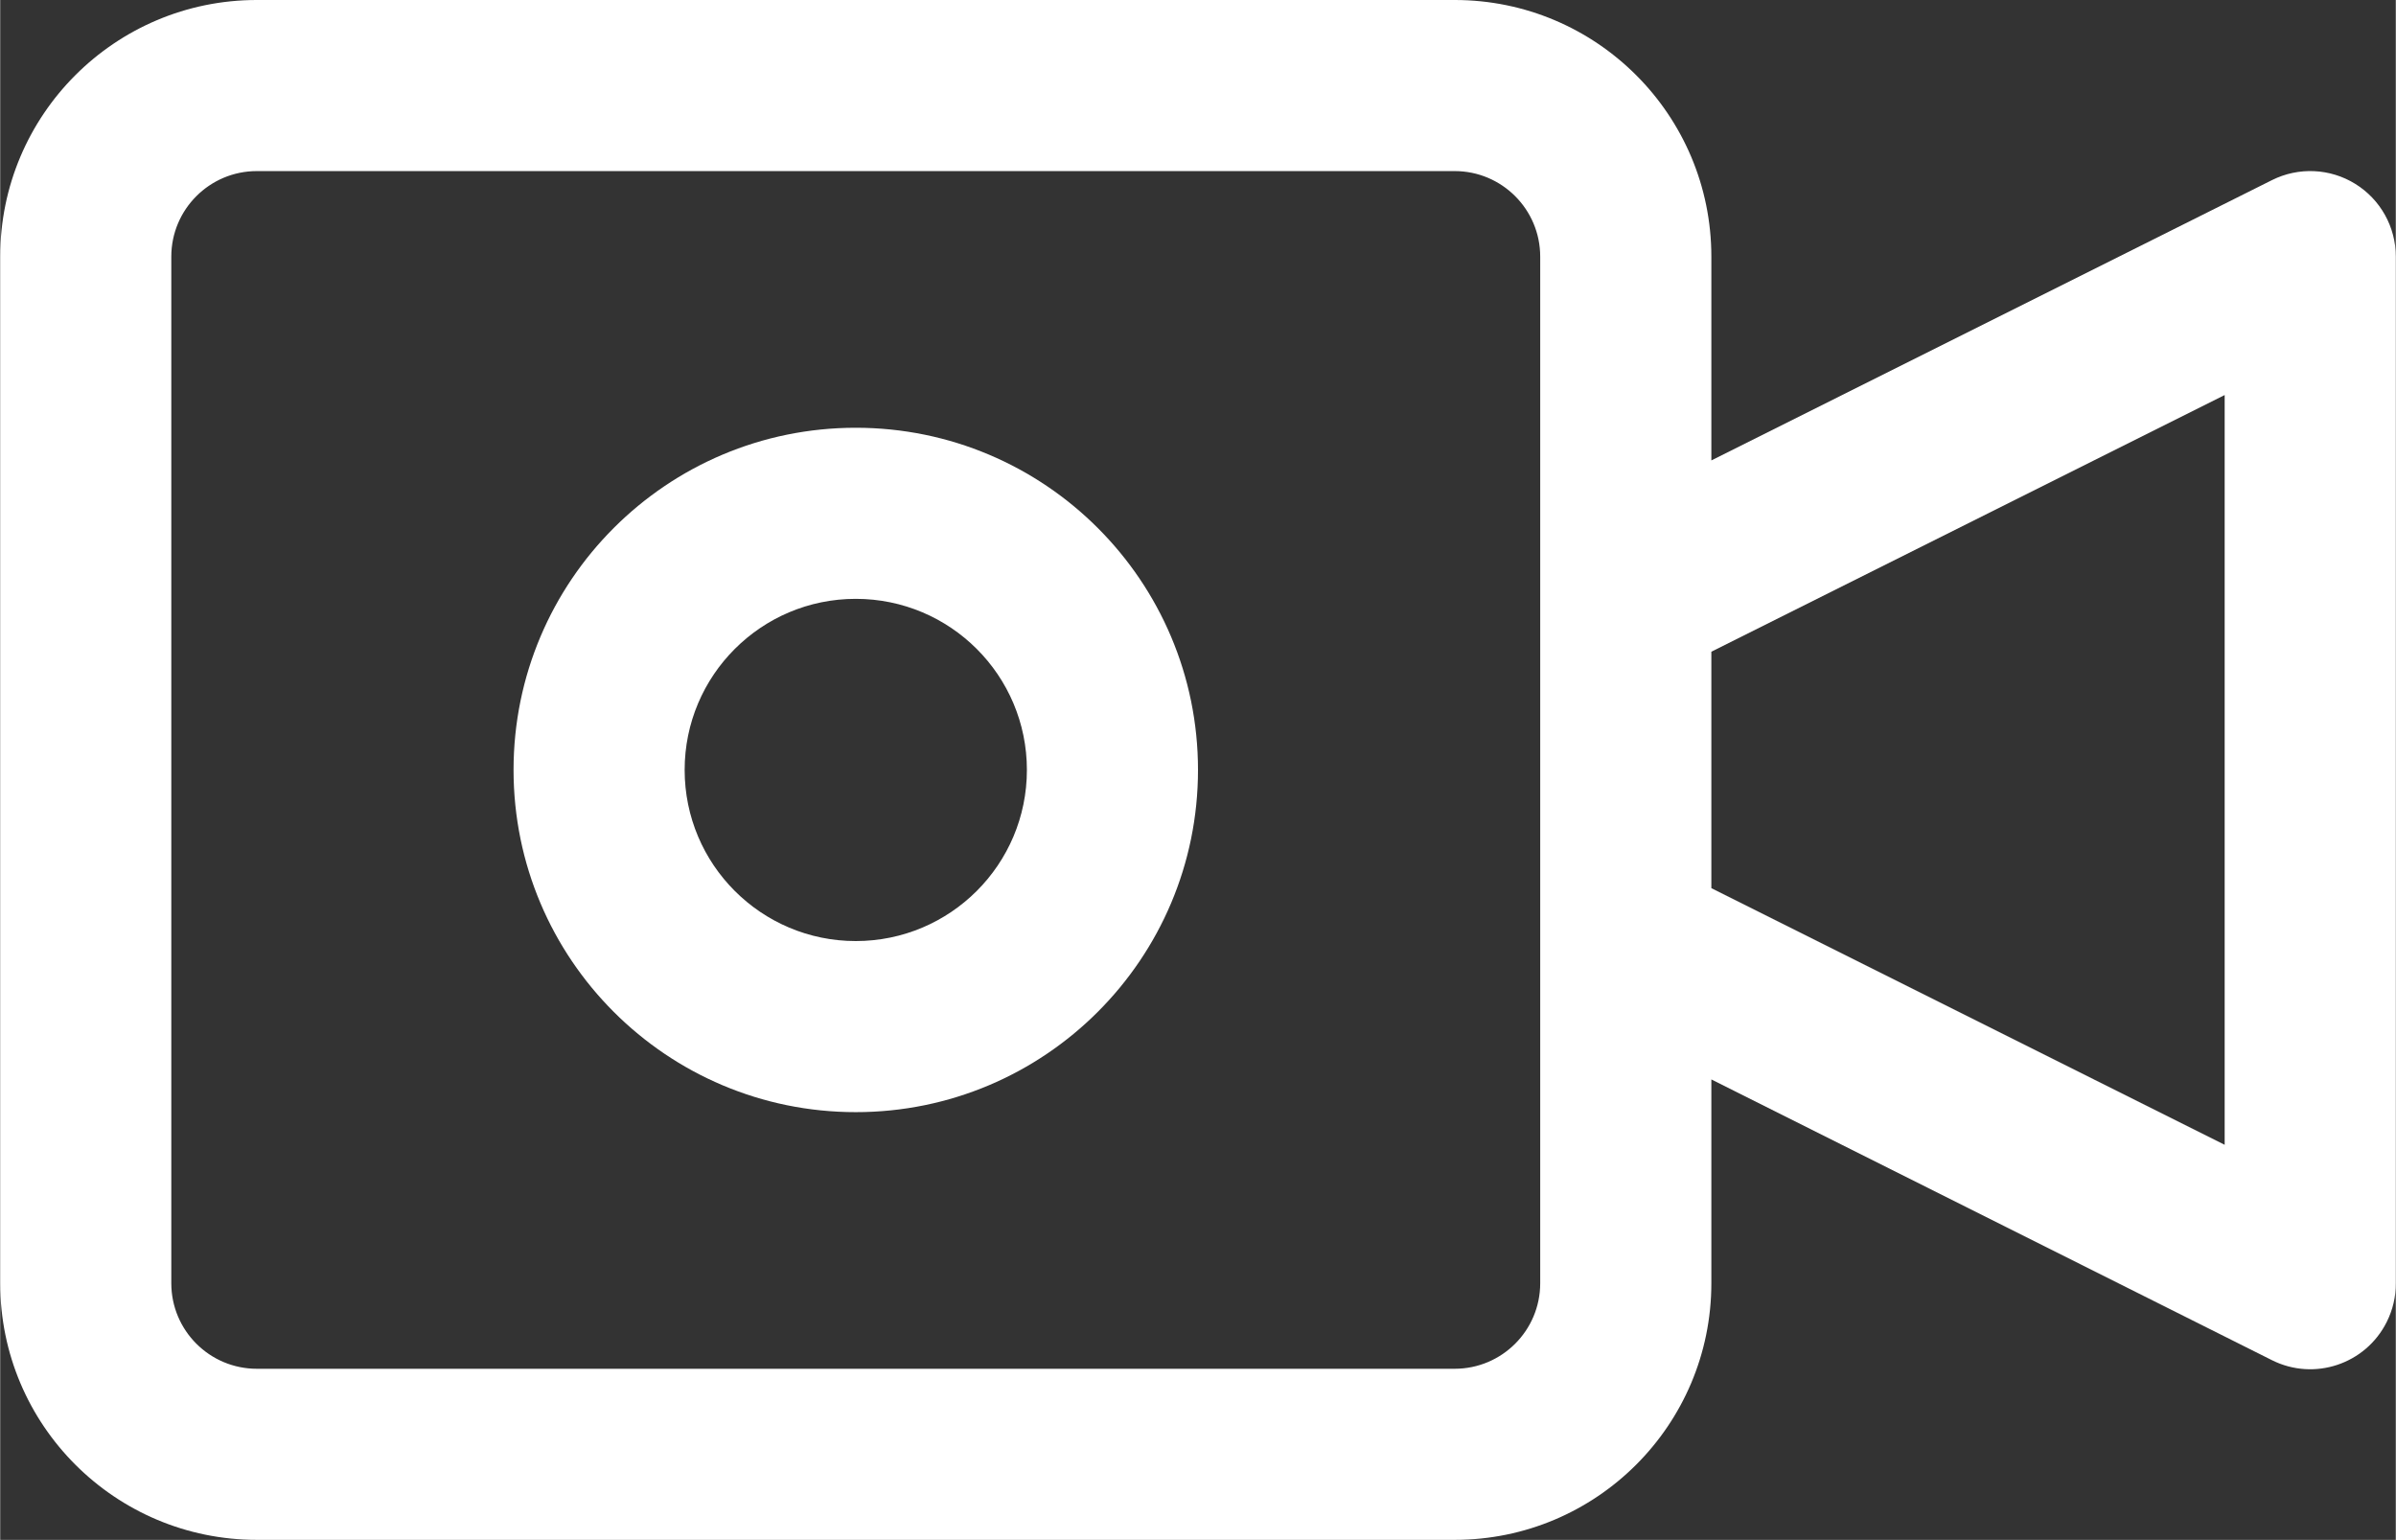
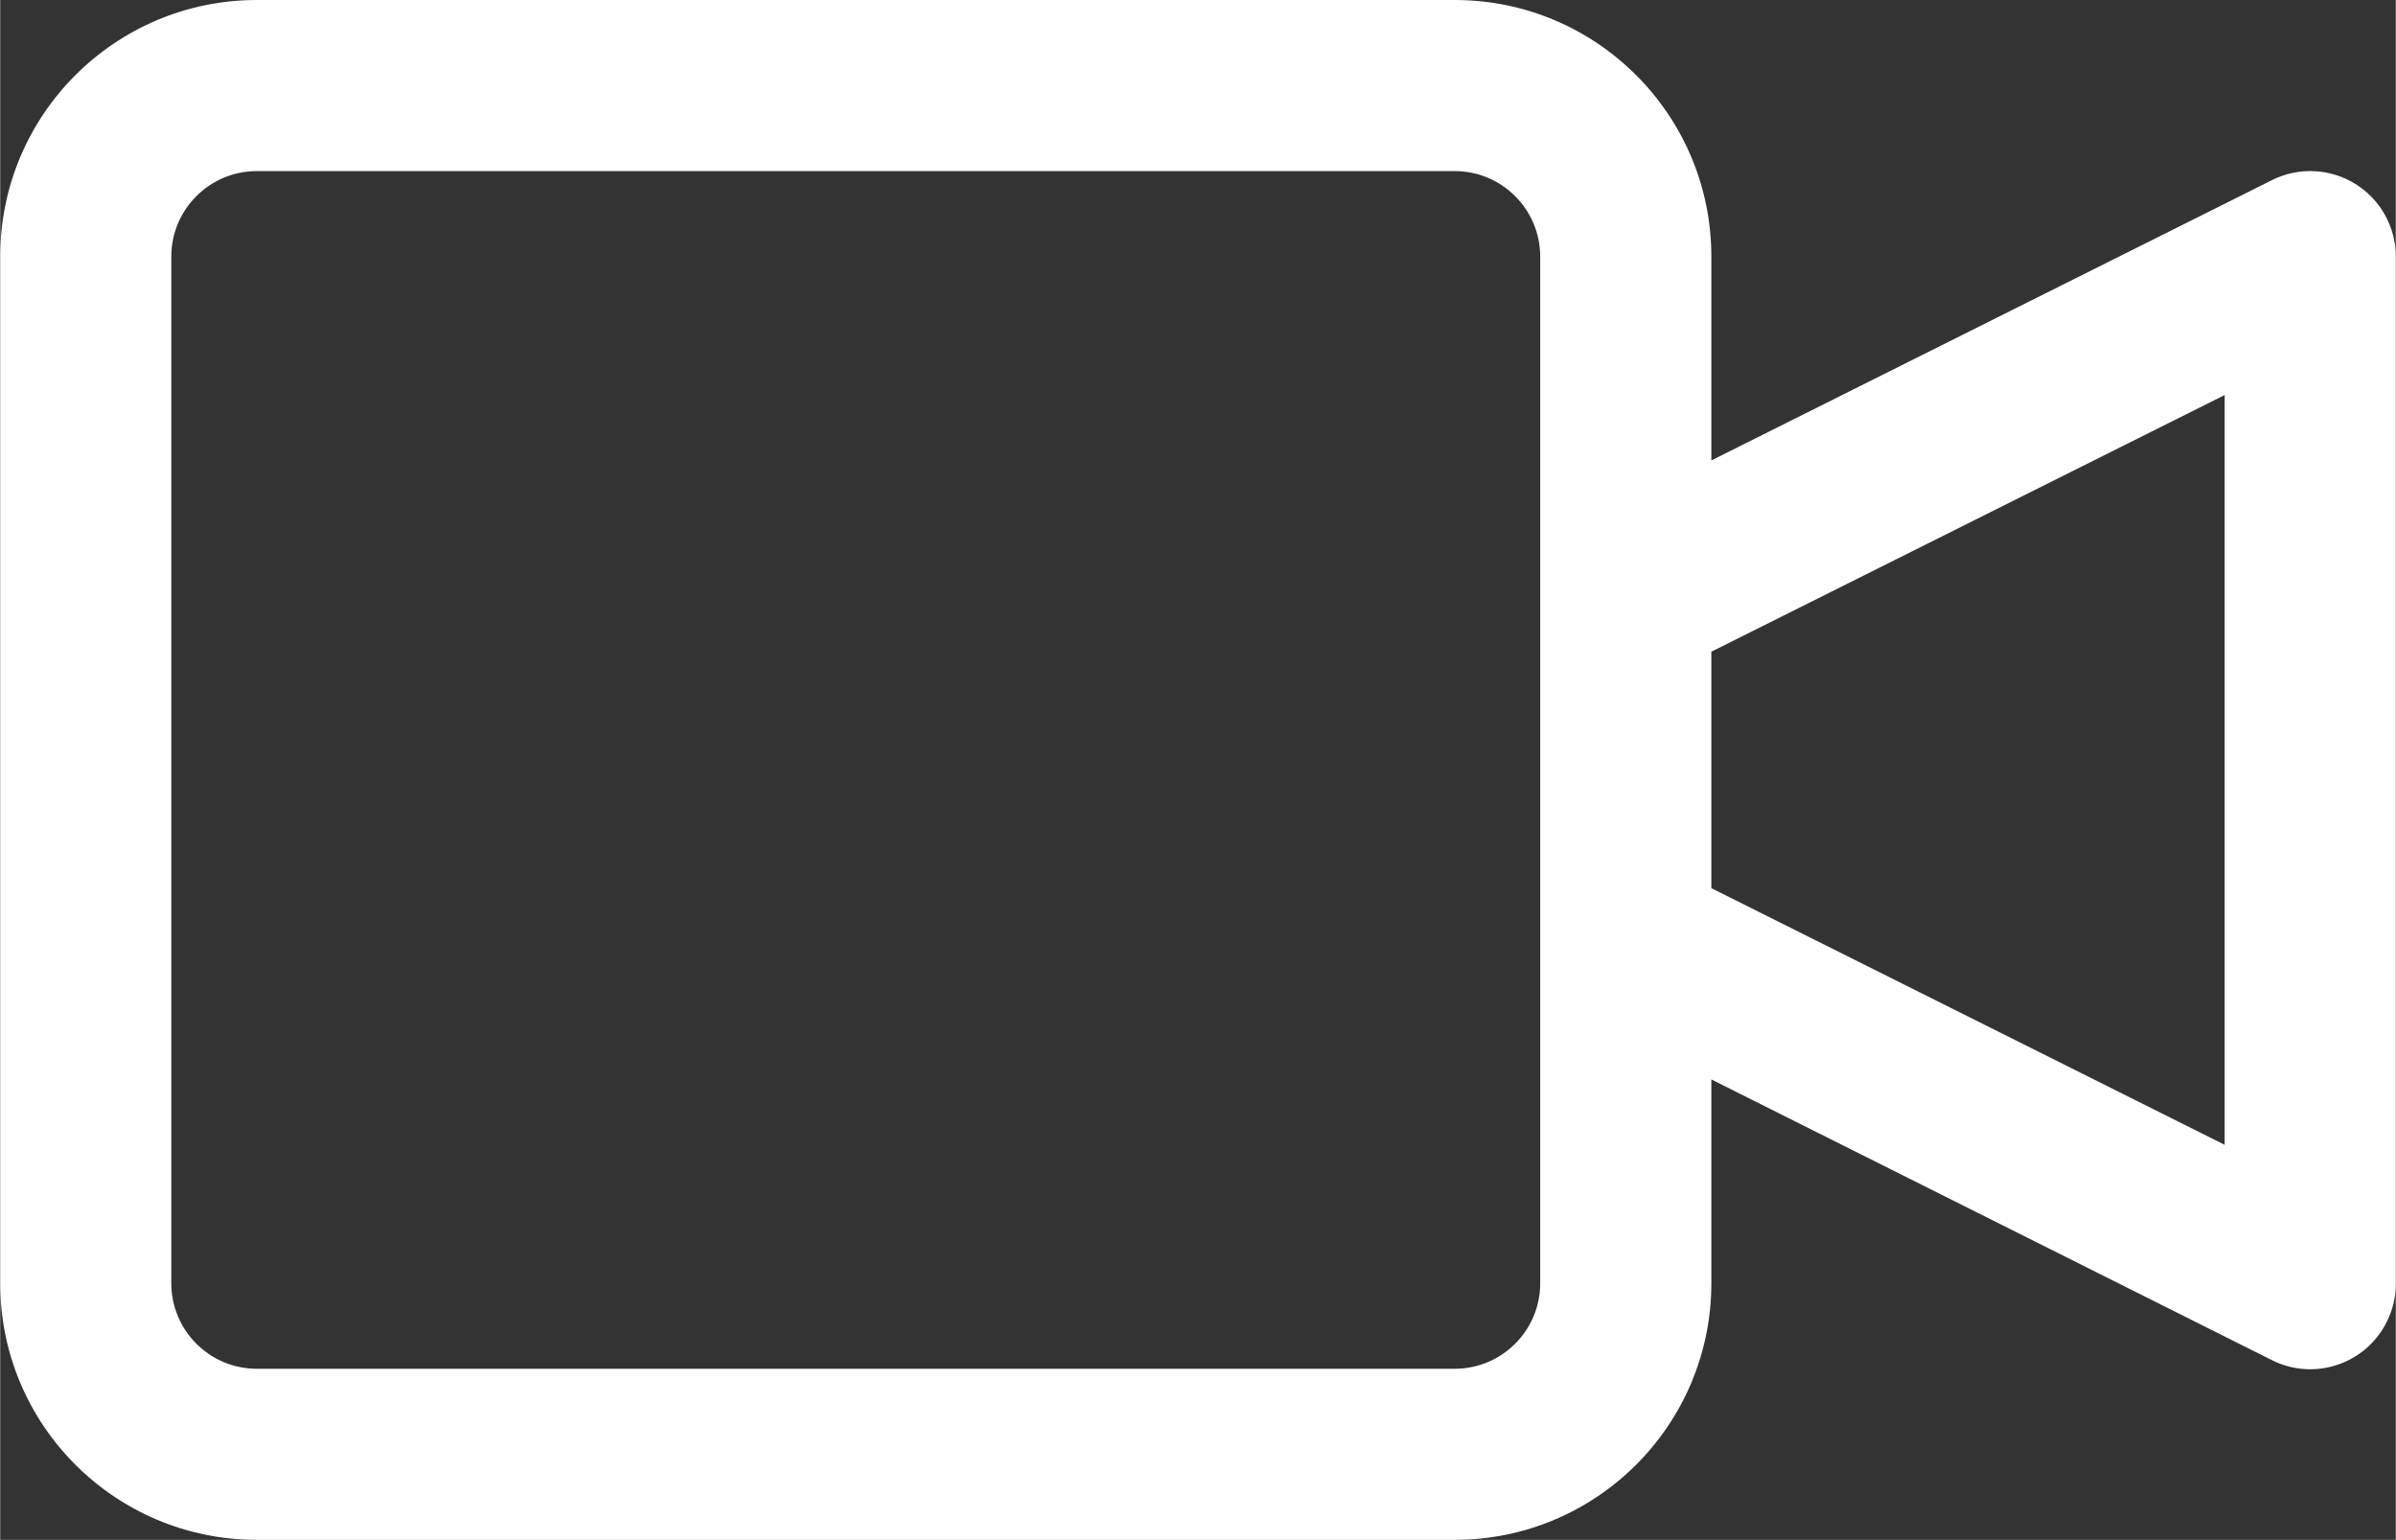
<svg xmlns="http://www.w3.org/2000/svg" xml:space="preserve" width="2480px" height="1594px" version="1.1" style="shape-rendering:geometricPrecision; text-rendering:geometricPrecision; image-rendering:optimizeQuality; fill-rule:evenodd; clip-rule:evenodd" viewBox="0 0 592.52 380.9">
  <rect x="0" y="0" width="592.52" height="380.9" fill="#333333" stroke="none" />
  <defs>
    <style type="text/css">
   
    .fil0 {fill:white}
   
  </style>
  </defs>
  <g id="Layer_x0020_1">
    <g id="_2499956442880">
      <g>
        <g>
          <path class="fil0" d="M582.49 45.48c-6.24,-3.86 -14.03,-4.21 -20.59,-0.93l-138.67 69.34 0 -50.41c0,-35.06 -28.43,-63.48 -63.49,-63.48l-296.26 0c-35.06,0 -63.48,28.42 -63.48,63.48l0 253.94c0,35.06 28.42,63.48 63.48,63.48l296.26 0c35.06,0 63.49,-28.42 63.49,-63.48l0 -50.41 138.67 69.45c10.45,5.23 23.16,0.99 28.38,-9.47 1.49,-2.97 2.26,-6.25 2.24,-9.57l0 -253.94c0,-7.33 -3.79,-14.14 -10.03,-18zm-201.59 271.94c0,11.69 -9.47,21.16 -21.16,21.16l-296.26 0c-11.68,0 -21.16,-9.47 -21.16,-21.16l0 -253.94c0,-11.68 9.48,-21.16 21.16,-21.16l296.26 0c11.69,0 21.16,9.48 21.16,21.16l0 253.94zm169.29 -34.24l-126.96 -63.48 0 -58.49 126.96 -63.49 0 185.46z" />
        </g>
      </g>
      <g>
        <g>
-           <path class="fil0" d="M211.61 105.81c-46.75,0 -84.64,37.89 -84.64,84.64 0,46.75 37.89,84.65 84.64,84.65 46.75,0 84.65,-37.9 84.65,-84.65 0,-46.75 -37.9,-84.64 -84.65,-84.64zm0 126.97c-23.37,0 -42.32,-18.95 -42.32,-42.33 0,-23.37 18.95,-42.32 42.32,-42.32 23.38,0 42.33,18.95 42.33,42.32 0,23.38 -18.95,42.33 -42.33,42.33z" />
-         </g>
+           </g>
      </g>
      <g>
   </g>
      <g>
   </g>
      <g>
   </g>
      <g>
   </g>
      <g>
   </g>
      <g>
   </g>
      <g>
   </g>
      <g>
   </g>
      <g>
   </g>
      <g>
   </g>
      <g>
   </g>
      <g>
   </g>
      <g>
   </g>
      <g>
   </g>
      <g>
   </g>
    </g>
  </g>
</svg>